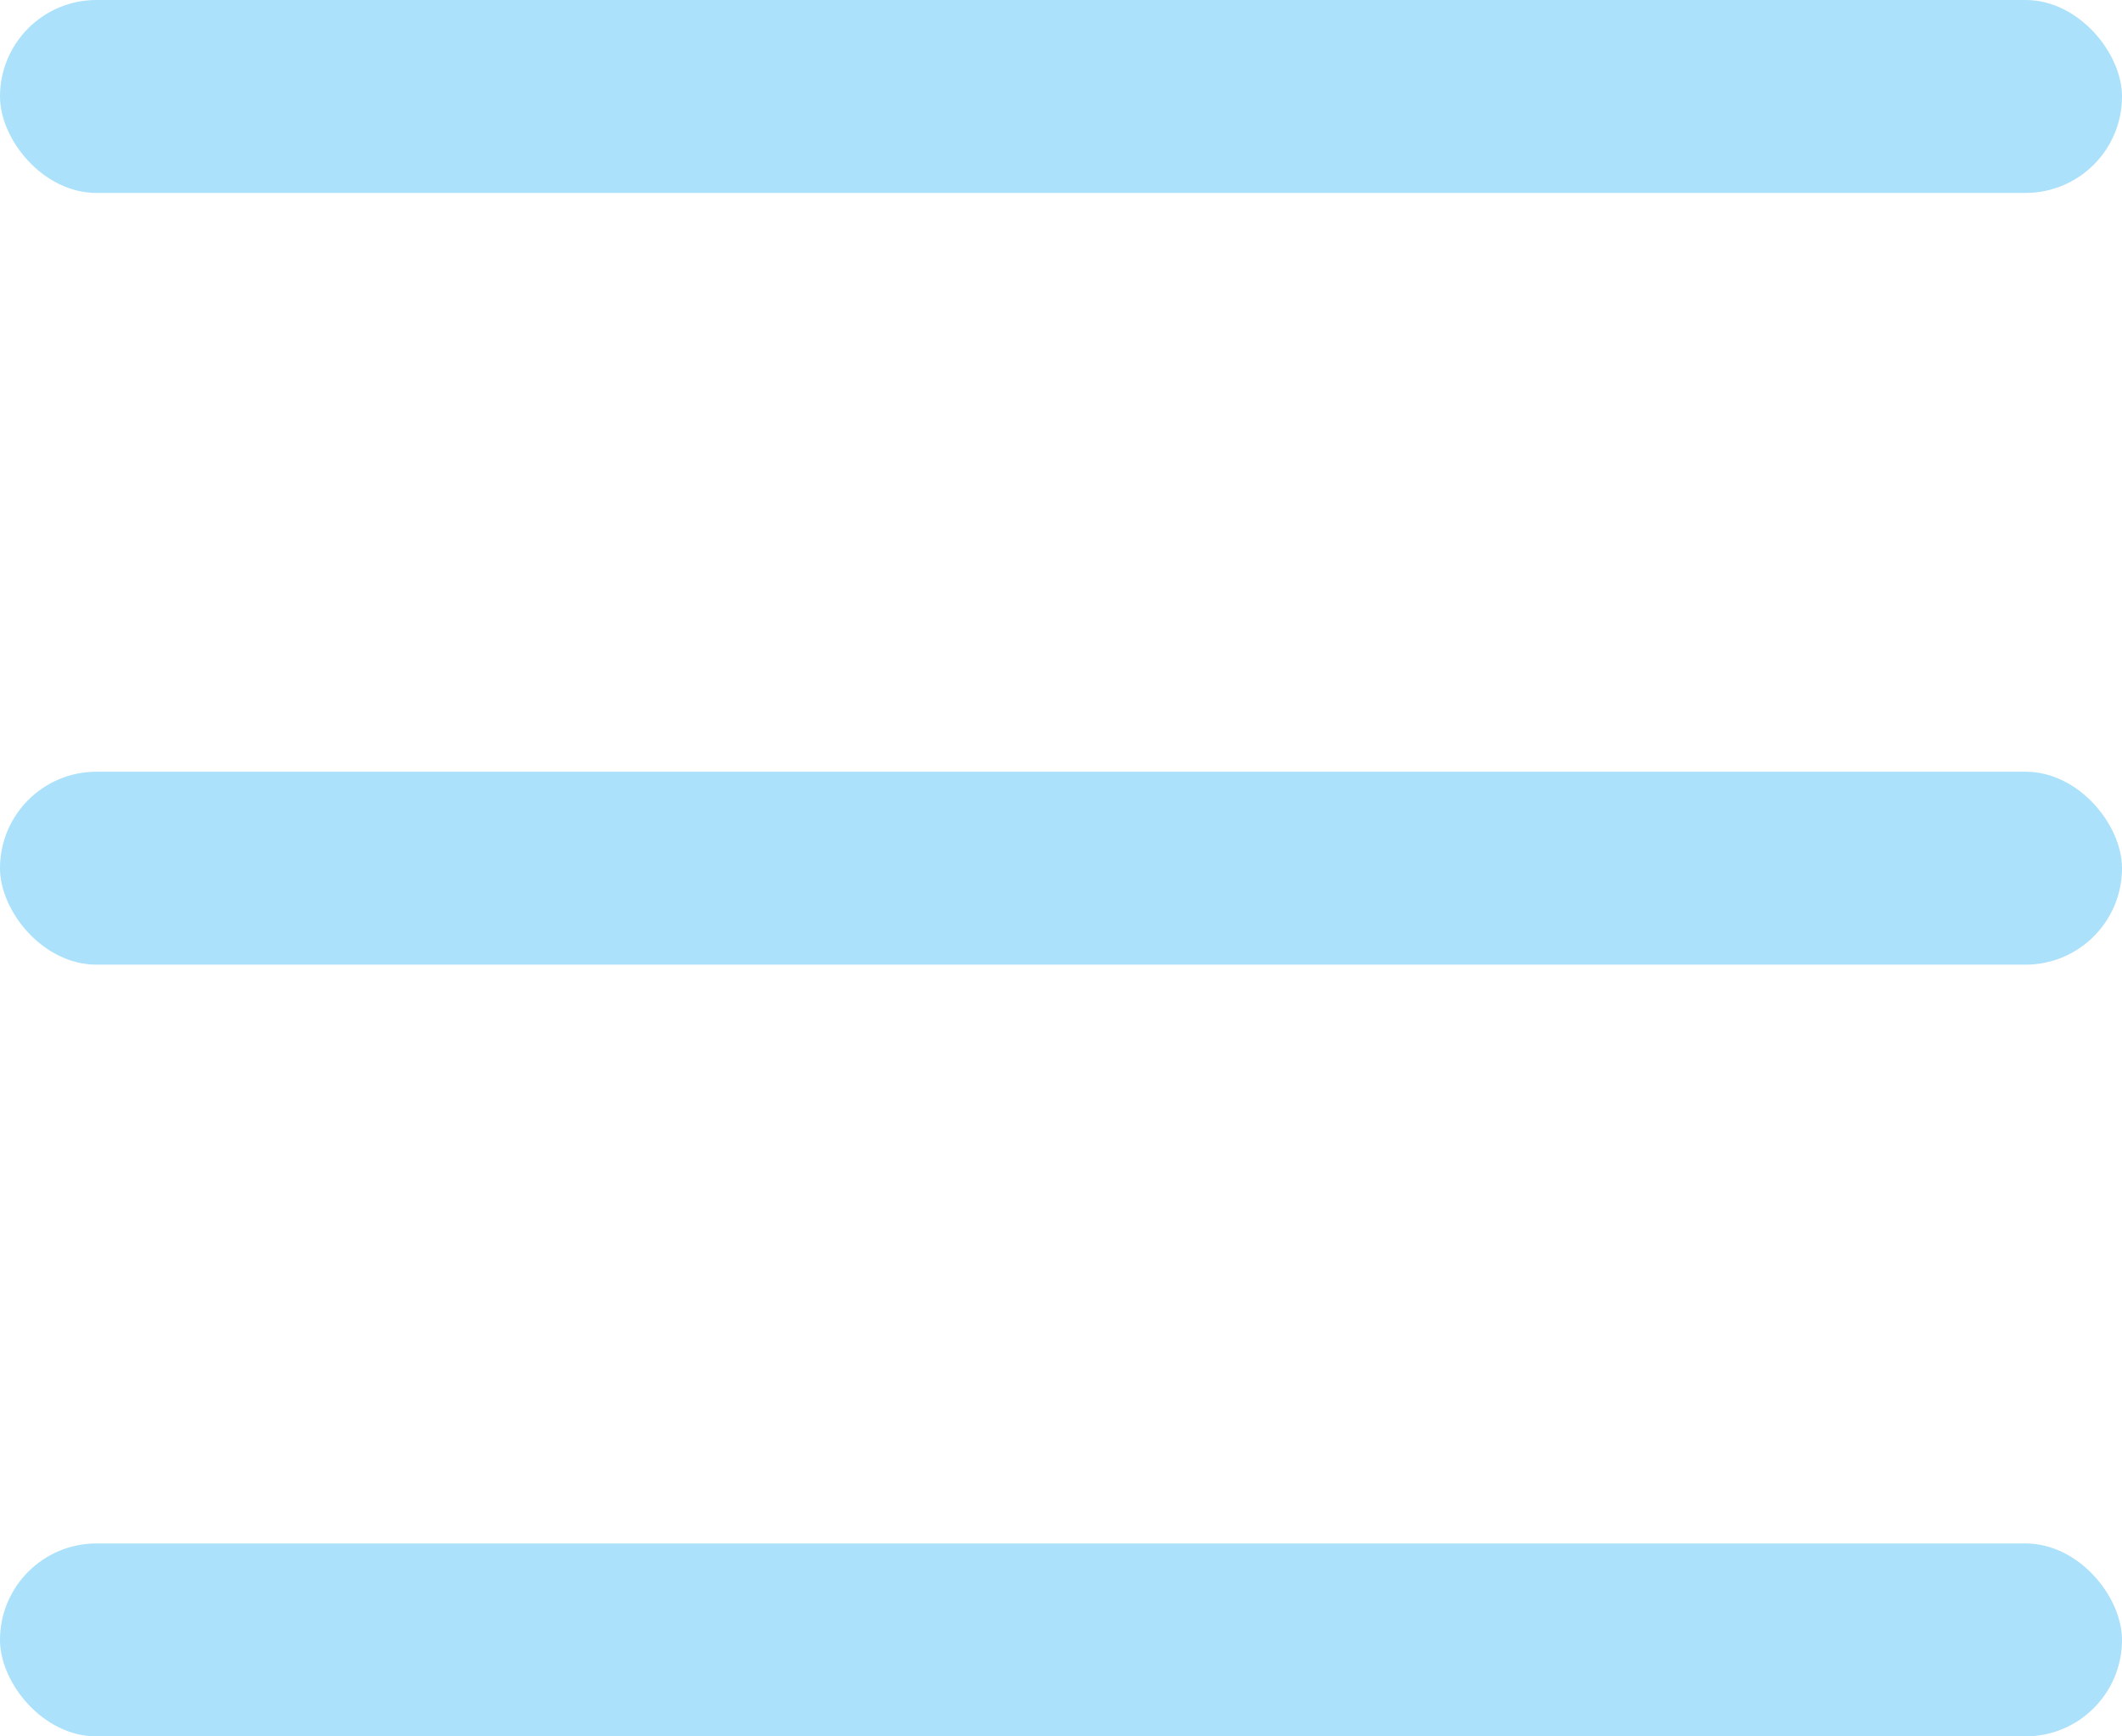
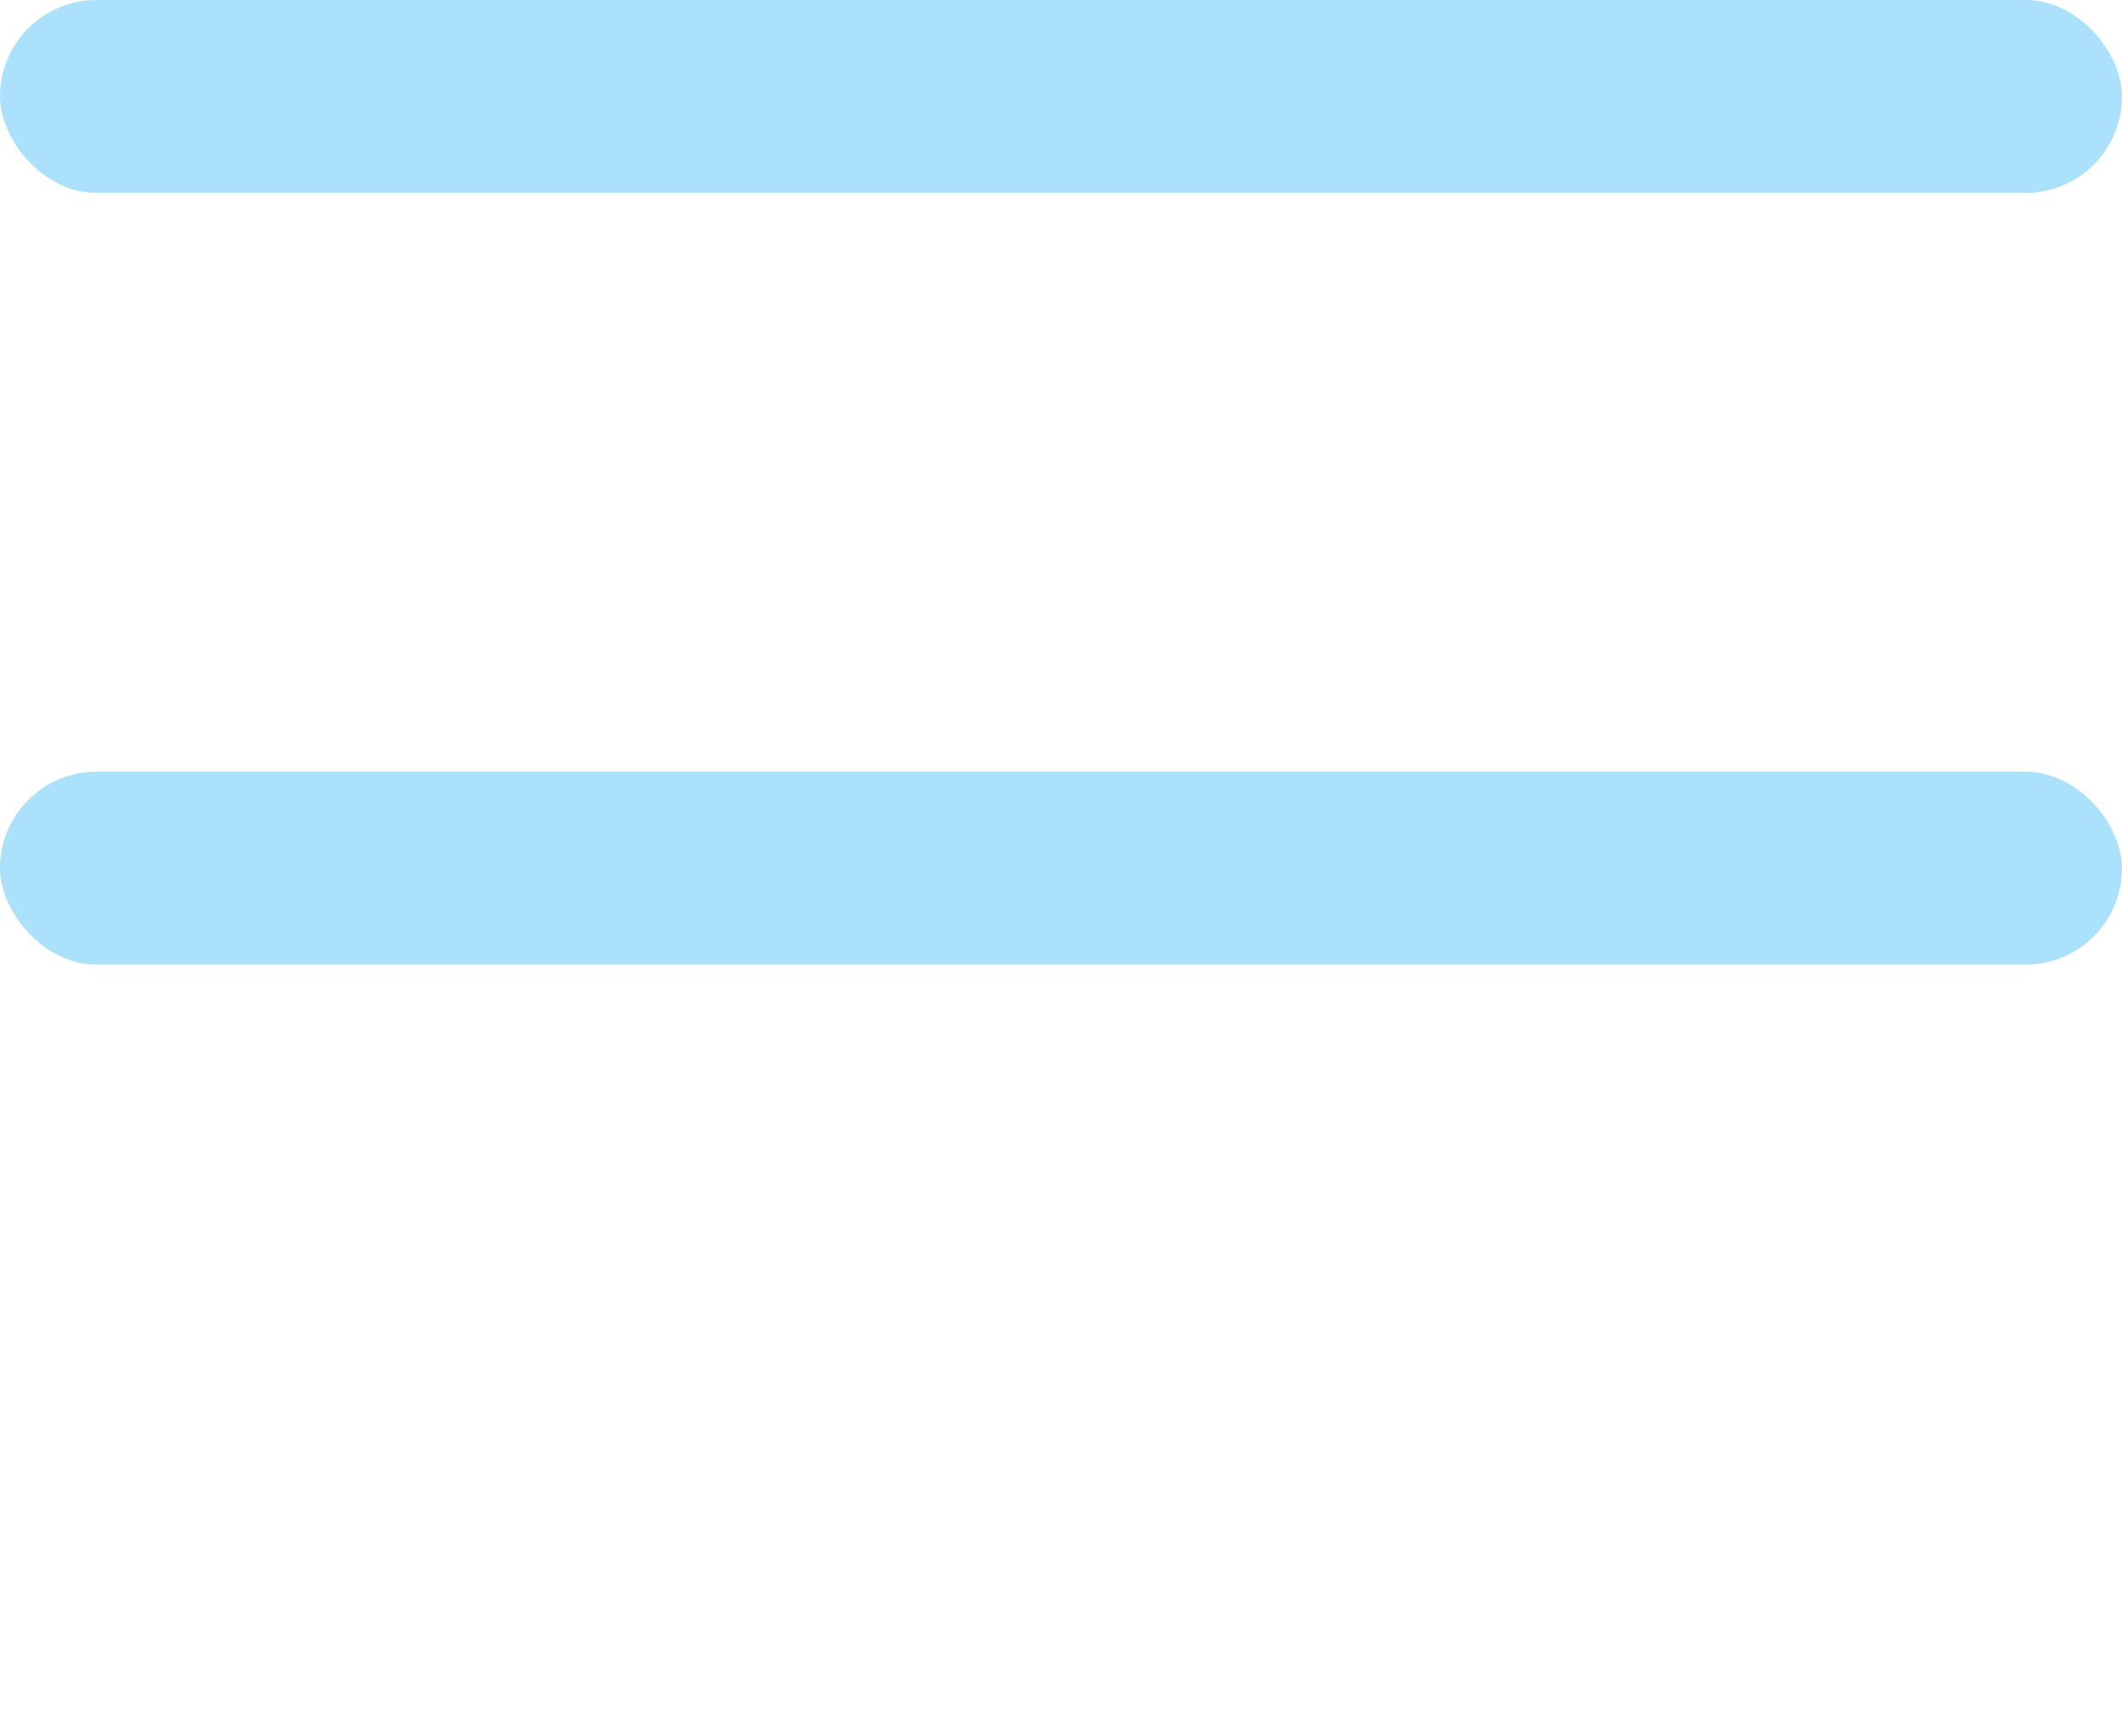
<svg xmlns="http://www.w3.org/2000/svg" width="22" height="18" viewBox="0 0 22 18" fill="none">
  <rect width="22" height="2" rx="1" fill="#ABE1FA" />
  <rect y="8" width="22" height="2" rx="1" fill="#ABE1FA" />
-   <rect y="16" width="22" height="2" rx="1" fill="#ABE1FA" />
</svg>